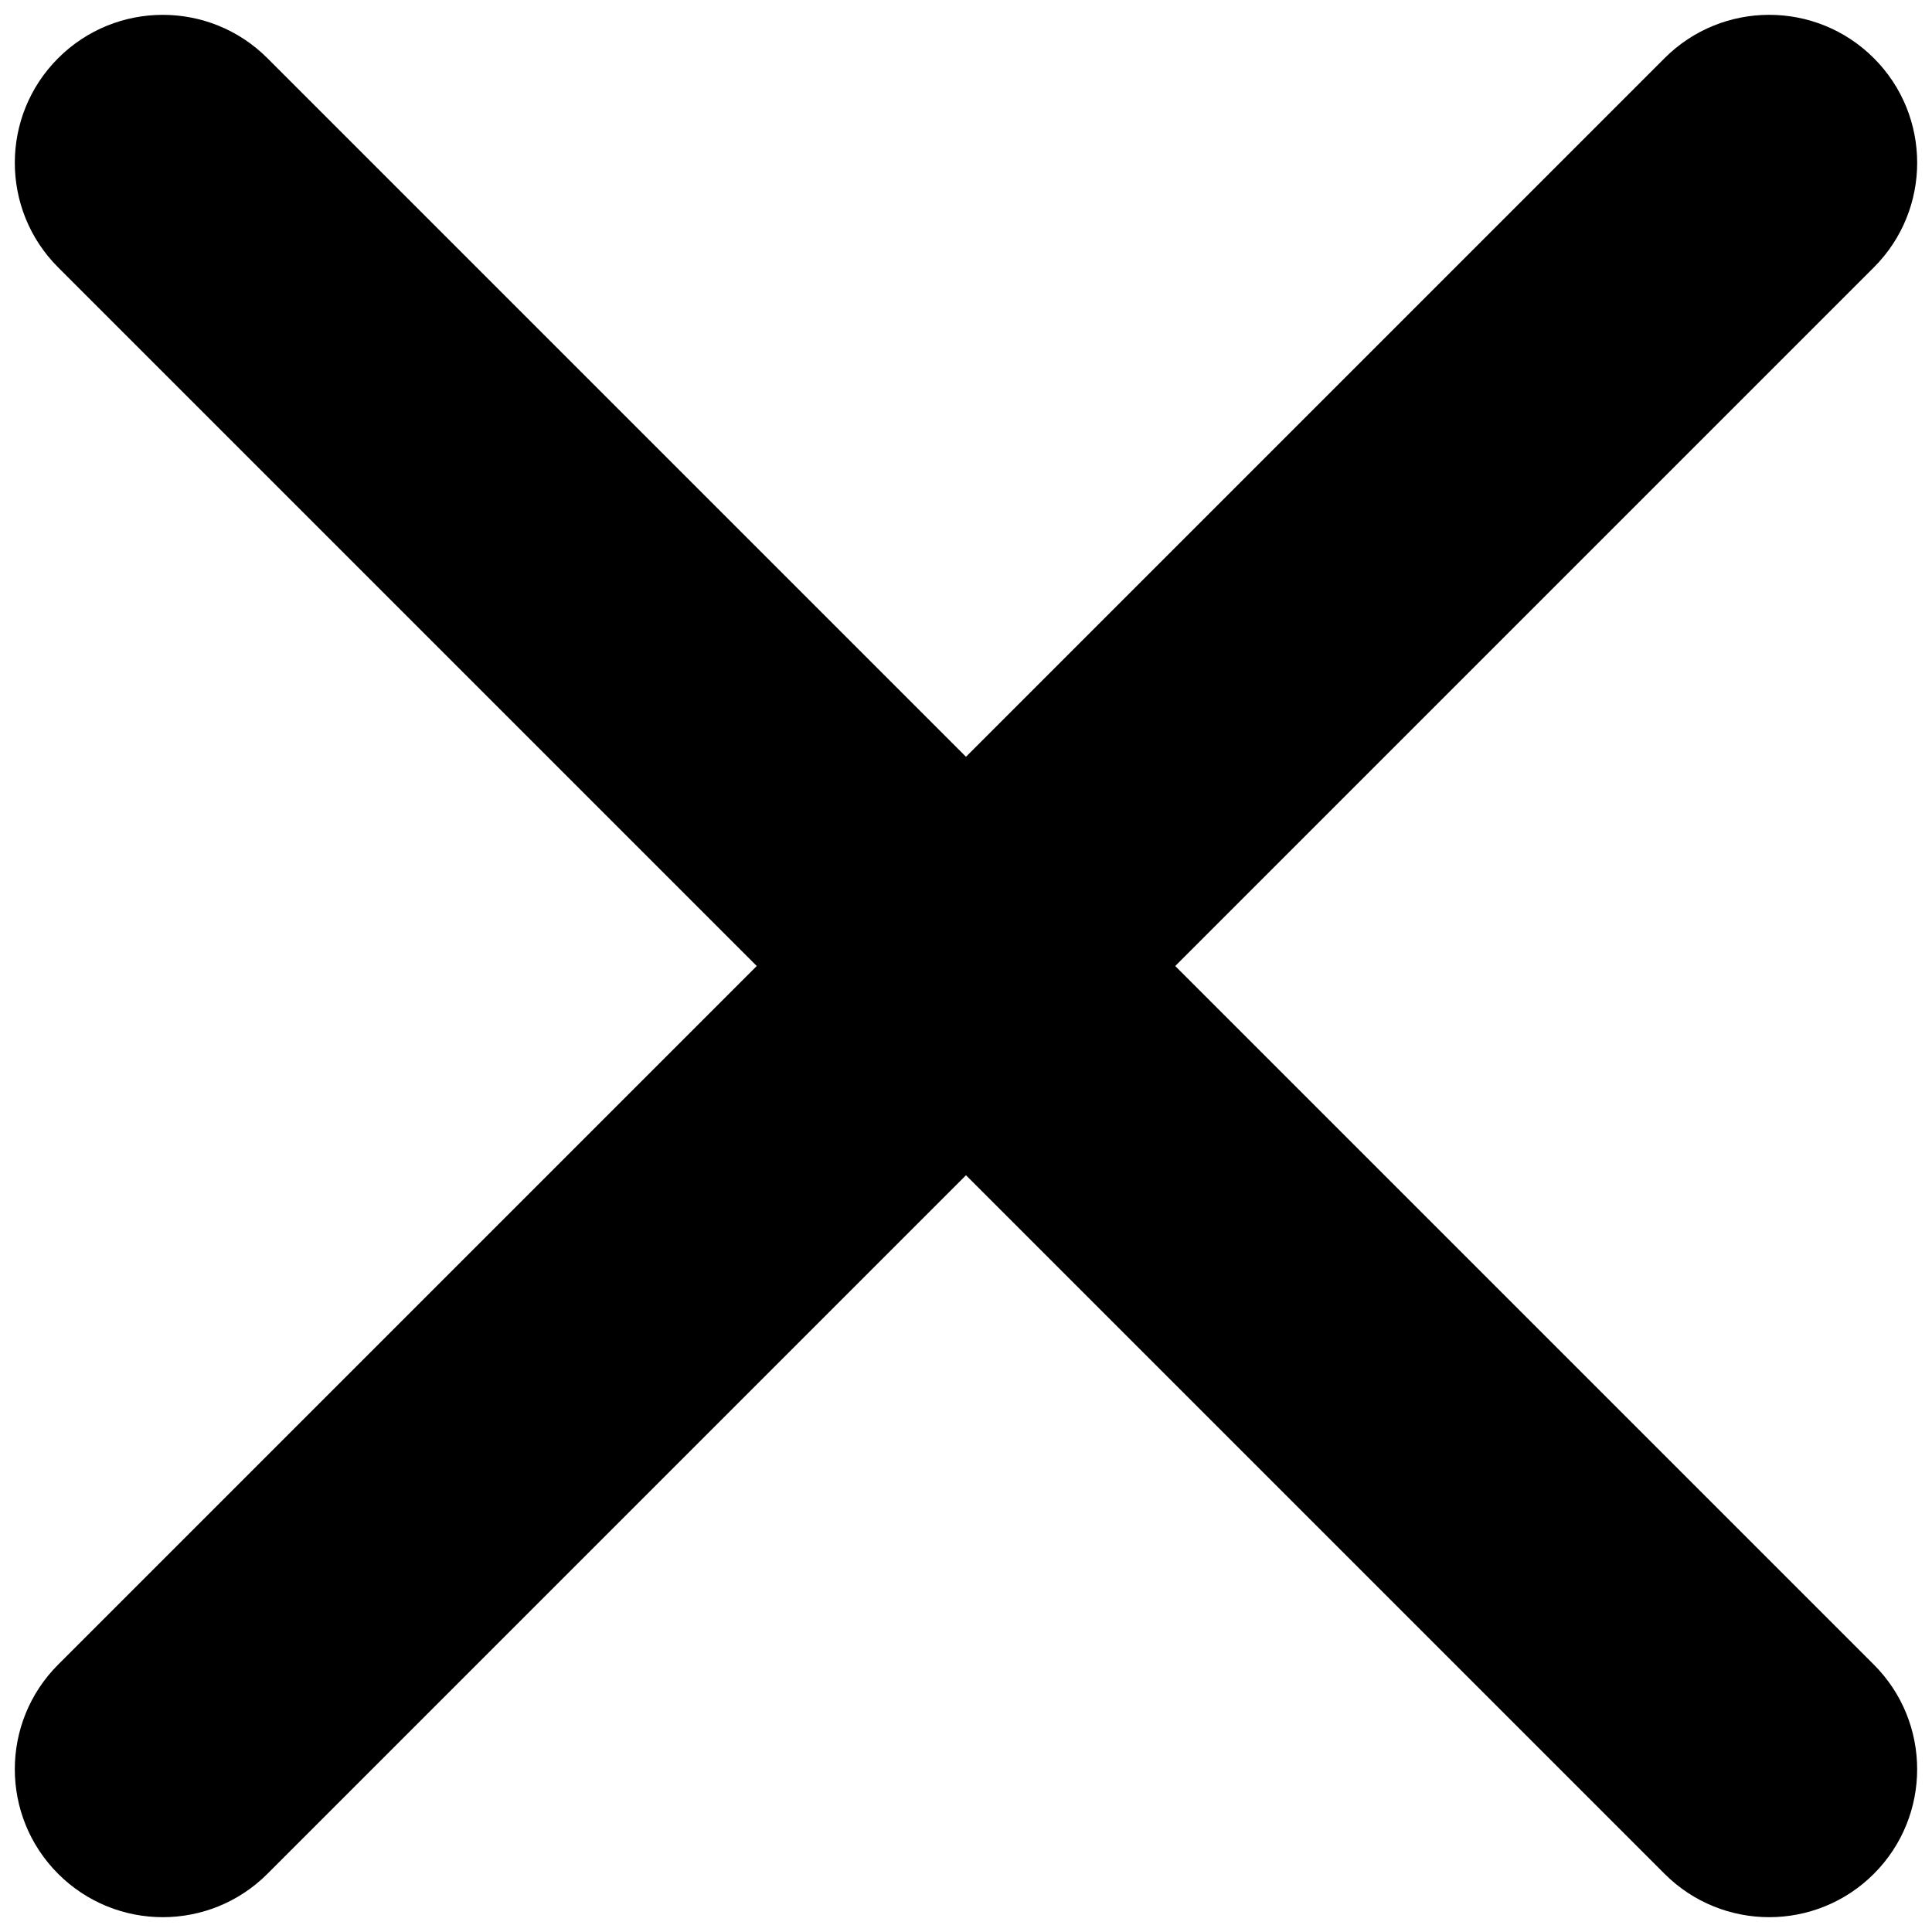
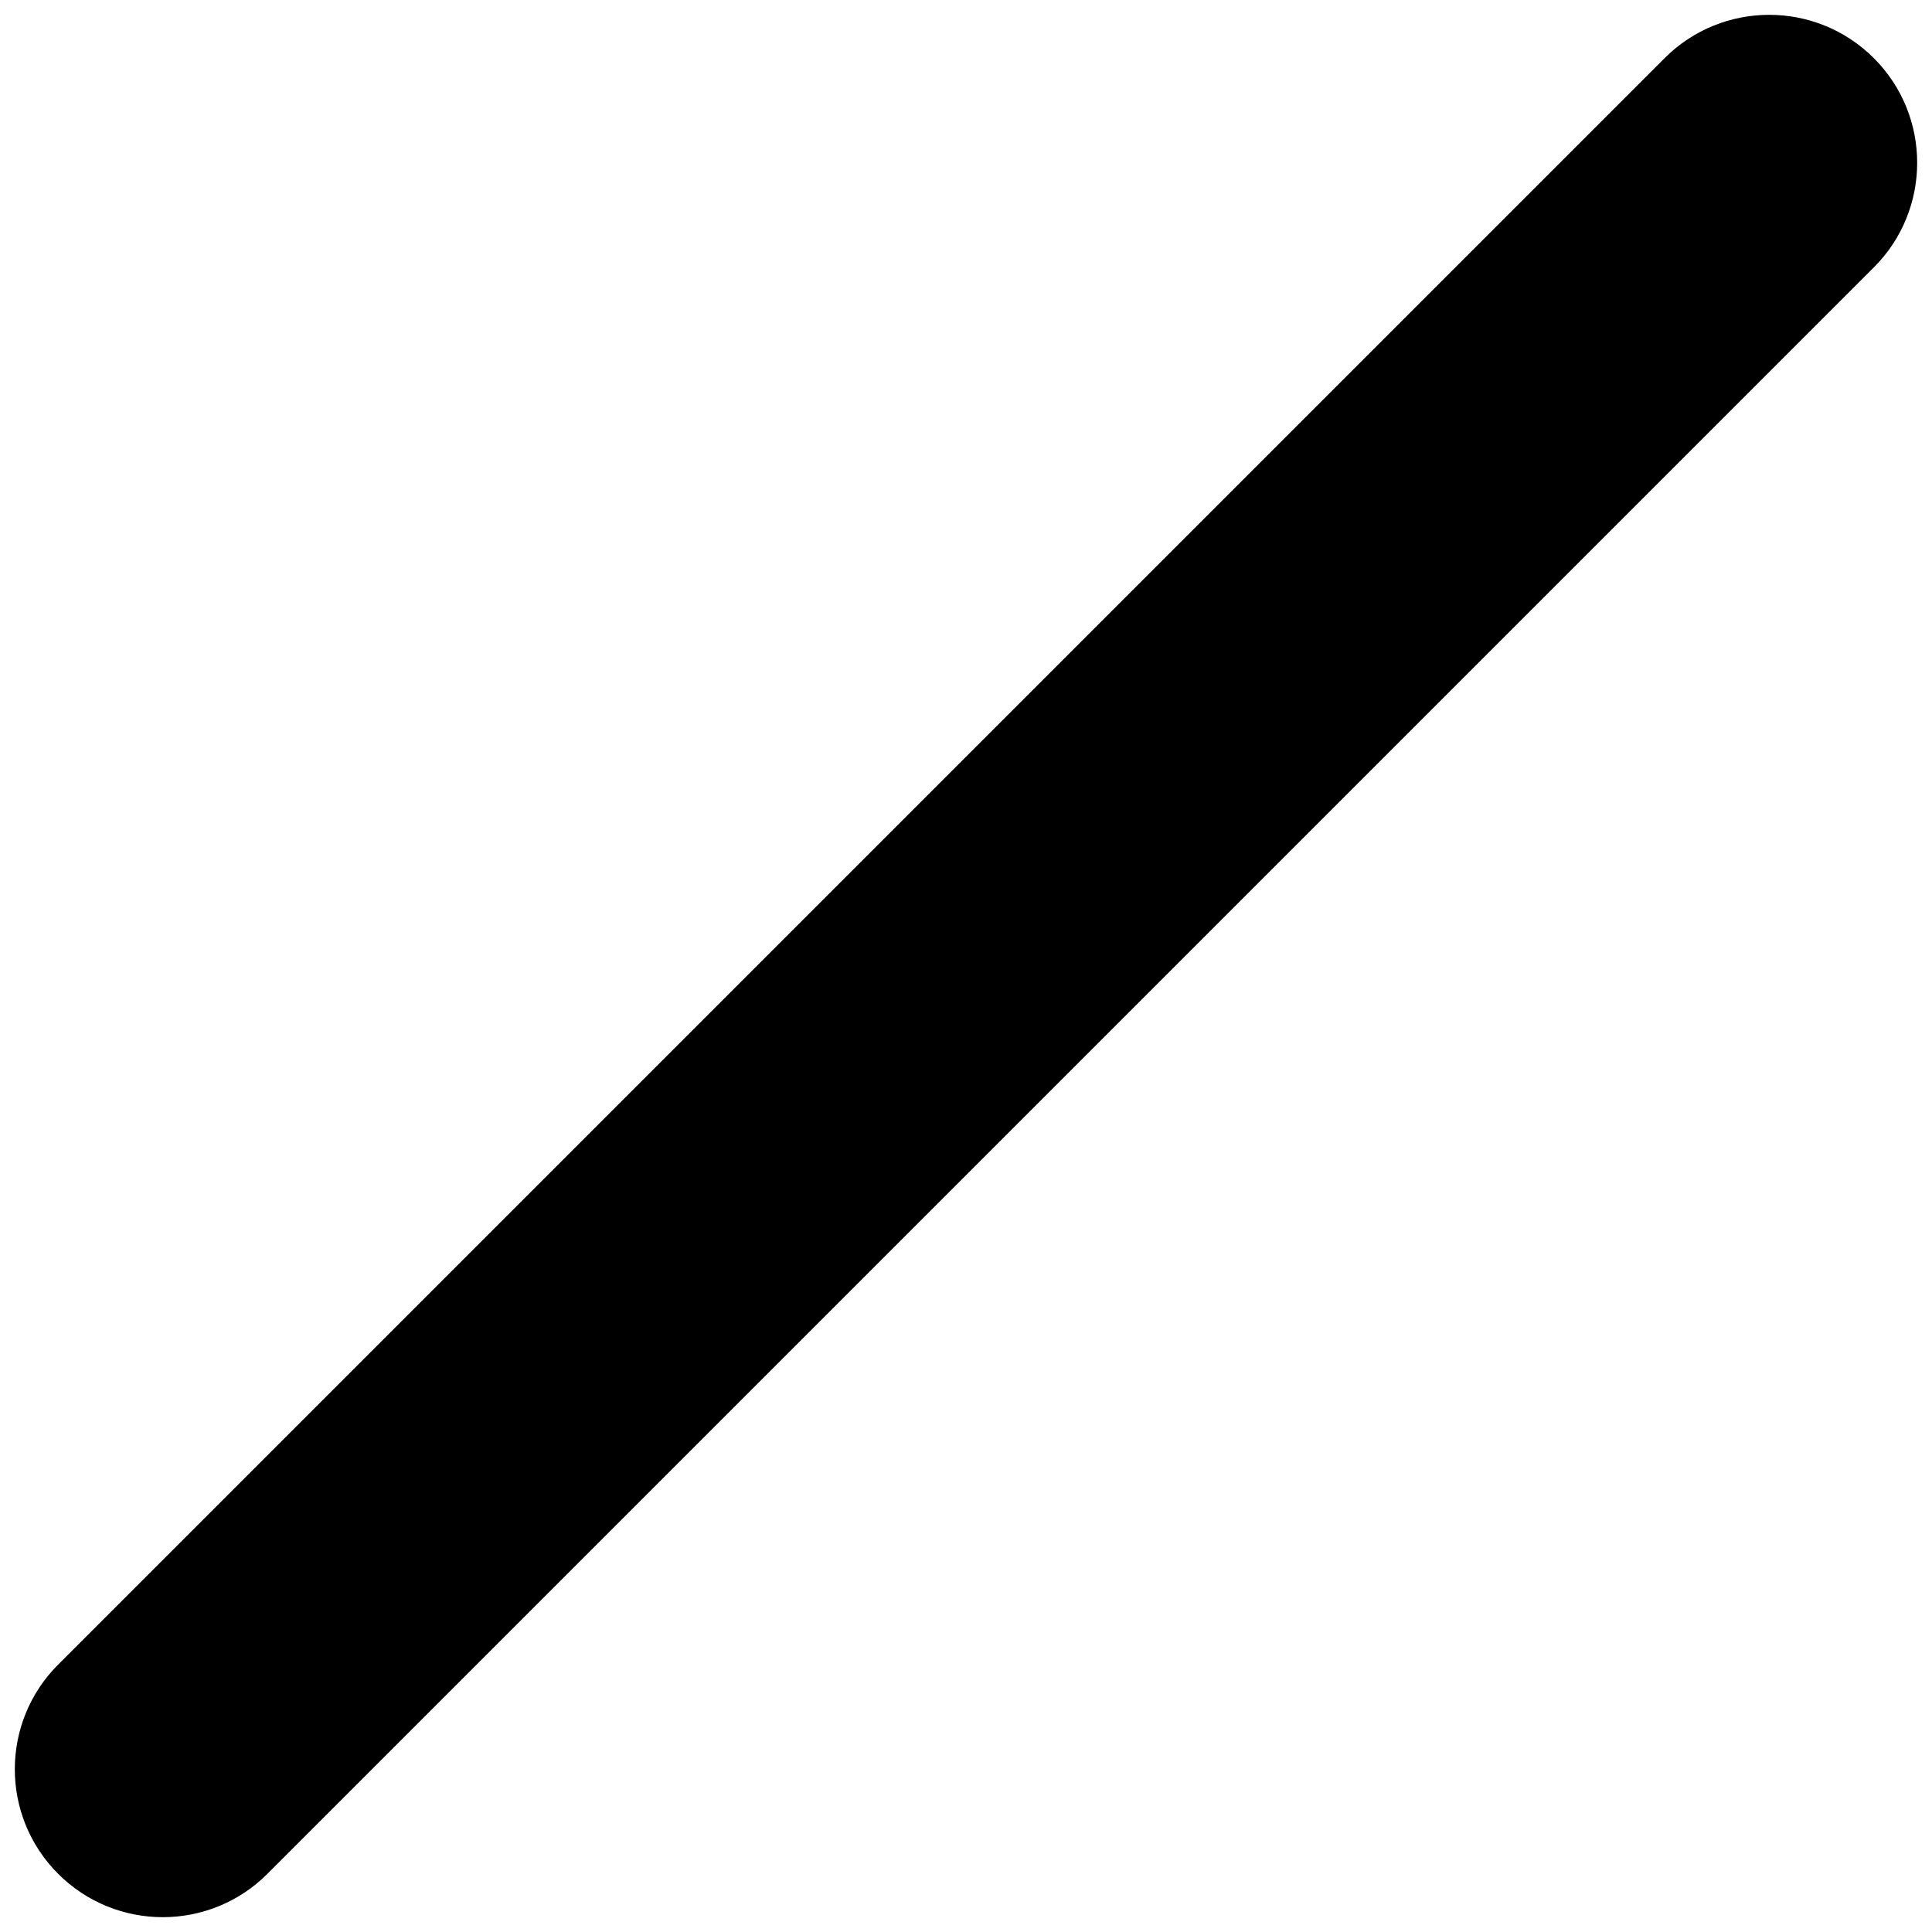
<svg xmlns="http://www.w3.org/2000/svg" version="1.1" width="256" height="256" viewBox="0 0 256 256" xml:space="preserve">
  <desc>Created with Fabric.js 1.7.22</desc>
  <defs>
</defs>
  <g transform="translate(128 128) scale(0.72 0.72)" style="">
    <g style="stroke: none; stroke-width: 0; stroke-dasharray: none; stroke-linecap: butt; stroke-linejoin: miter; stroke-miterlimit: 10; fill: none; fill-rule: nonzero; opacity: 1;" transform="translate(-175.05 -175.05) scale(3.89 3.89)">
      <path d="M 7 90 c -1.792 0 -3.583 -0.684 -4.95 -2.05 c -2.734 -2.734 -2.734 -7.166 0 -9.9 l 76 -76 c 2.734 -2.733 7.166 -2.733 9.9 0 c 2.733 2.733 2.733 7.166 0 9.899 l -76 76 C 10.583 89.316 8.792 90 7 90 z" style="stroke: none; stroke-width: 1; stroke-dasharray: none; stroke-linecap: butt; stroke-linejoin: miter; stroke-miterlimit: 10; fill: rgb(0,0,0); fill-rule: nonzero; opacity: 1;" transform=" matrix(1 0 0 1 0 0) " stroke-linecap="round" />
-       <path d="M 83 90 c -1.791 0 -3.583 -0.684 -4.95 -2.05 l -76 -76 c -2.734 -2.733 -2.734 -7.166 0 -9.899 c 2.733 -2.733 7.166 -2.733 9.899 0 l 76 76 c 2.733 2.734 2.733 7.166 0 9.9 C 86.583 89.316 84.791 90 83 90 z" style="stroke: none; stroke-width: 1; stroke-dasharray: none; stroke-linecap: butt; stroke-linejoin: miter; stroke-miterlimit: 10; fill: rgb(0,0,0); fill-rule: nonzero; opacity: 1;" transform=" matrix(1 0 0 1 0 0) " stroke-linecap="round" />
    </g>
  </g>
</svg>